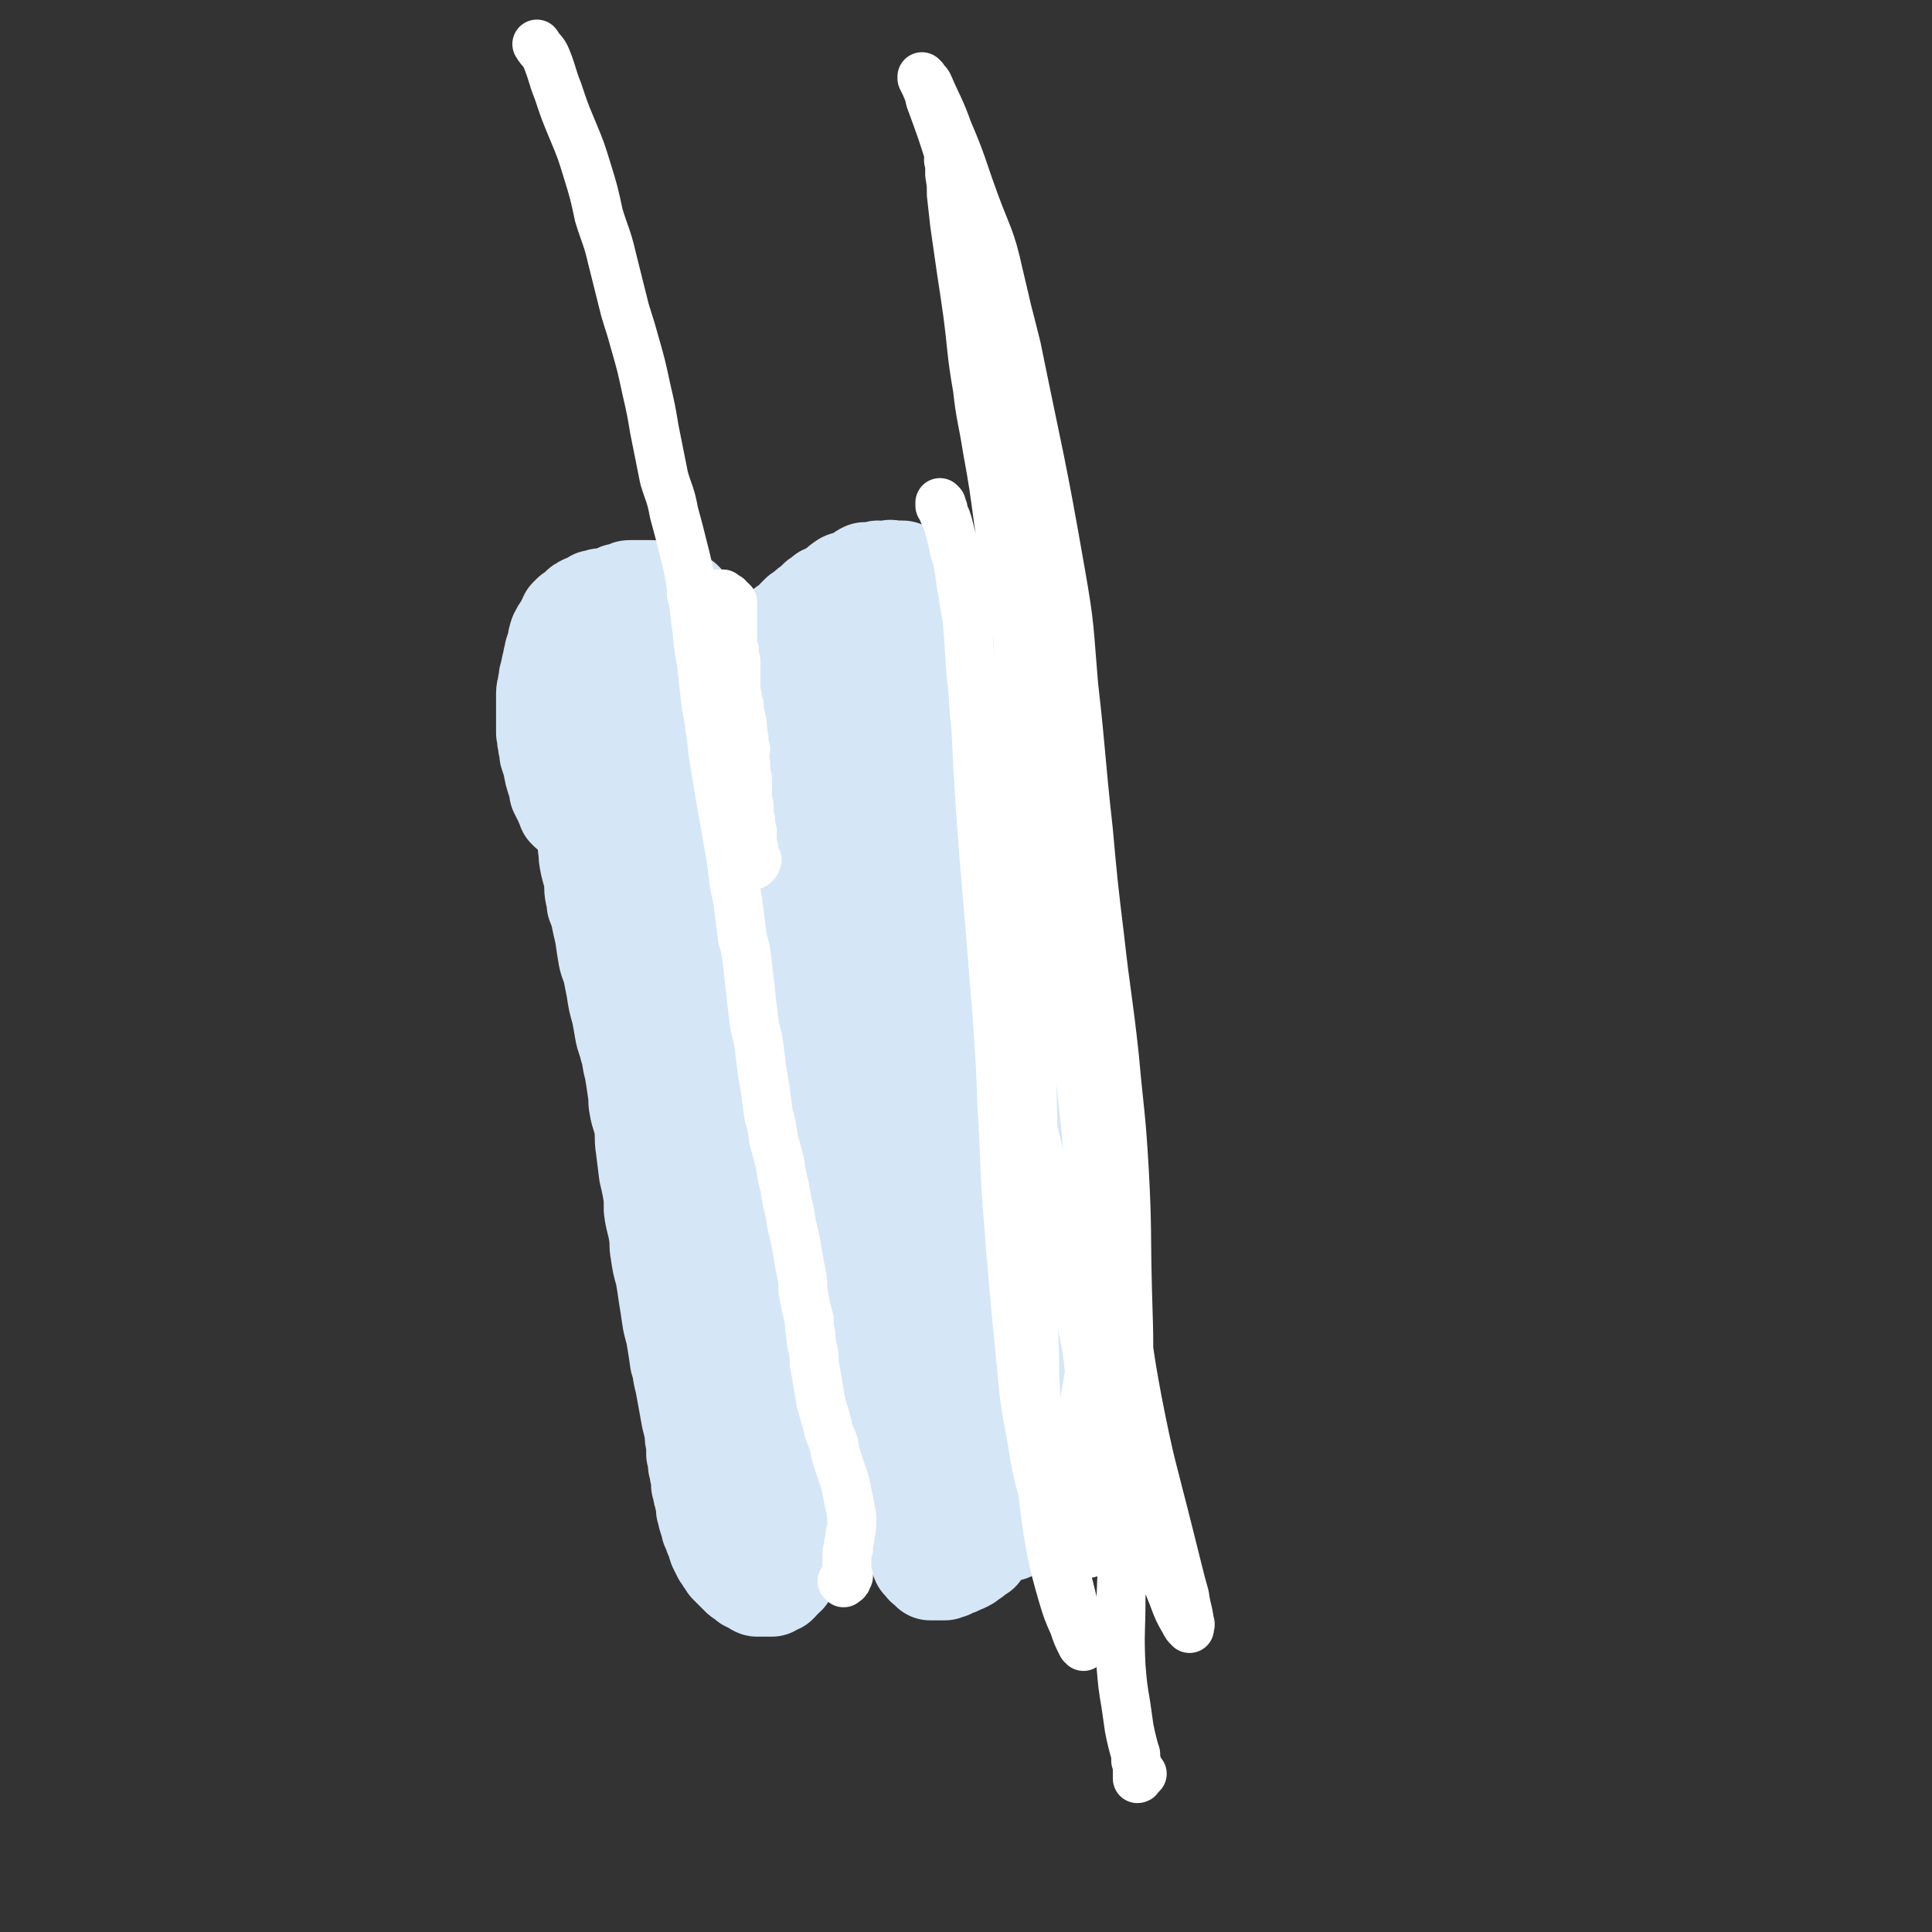
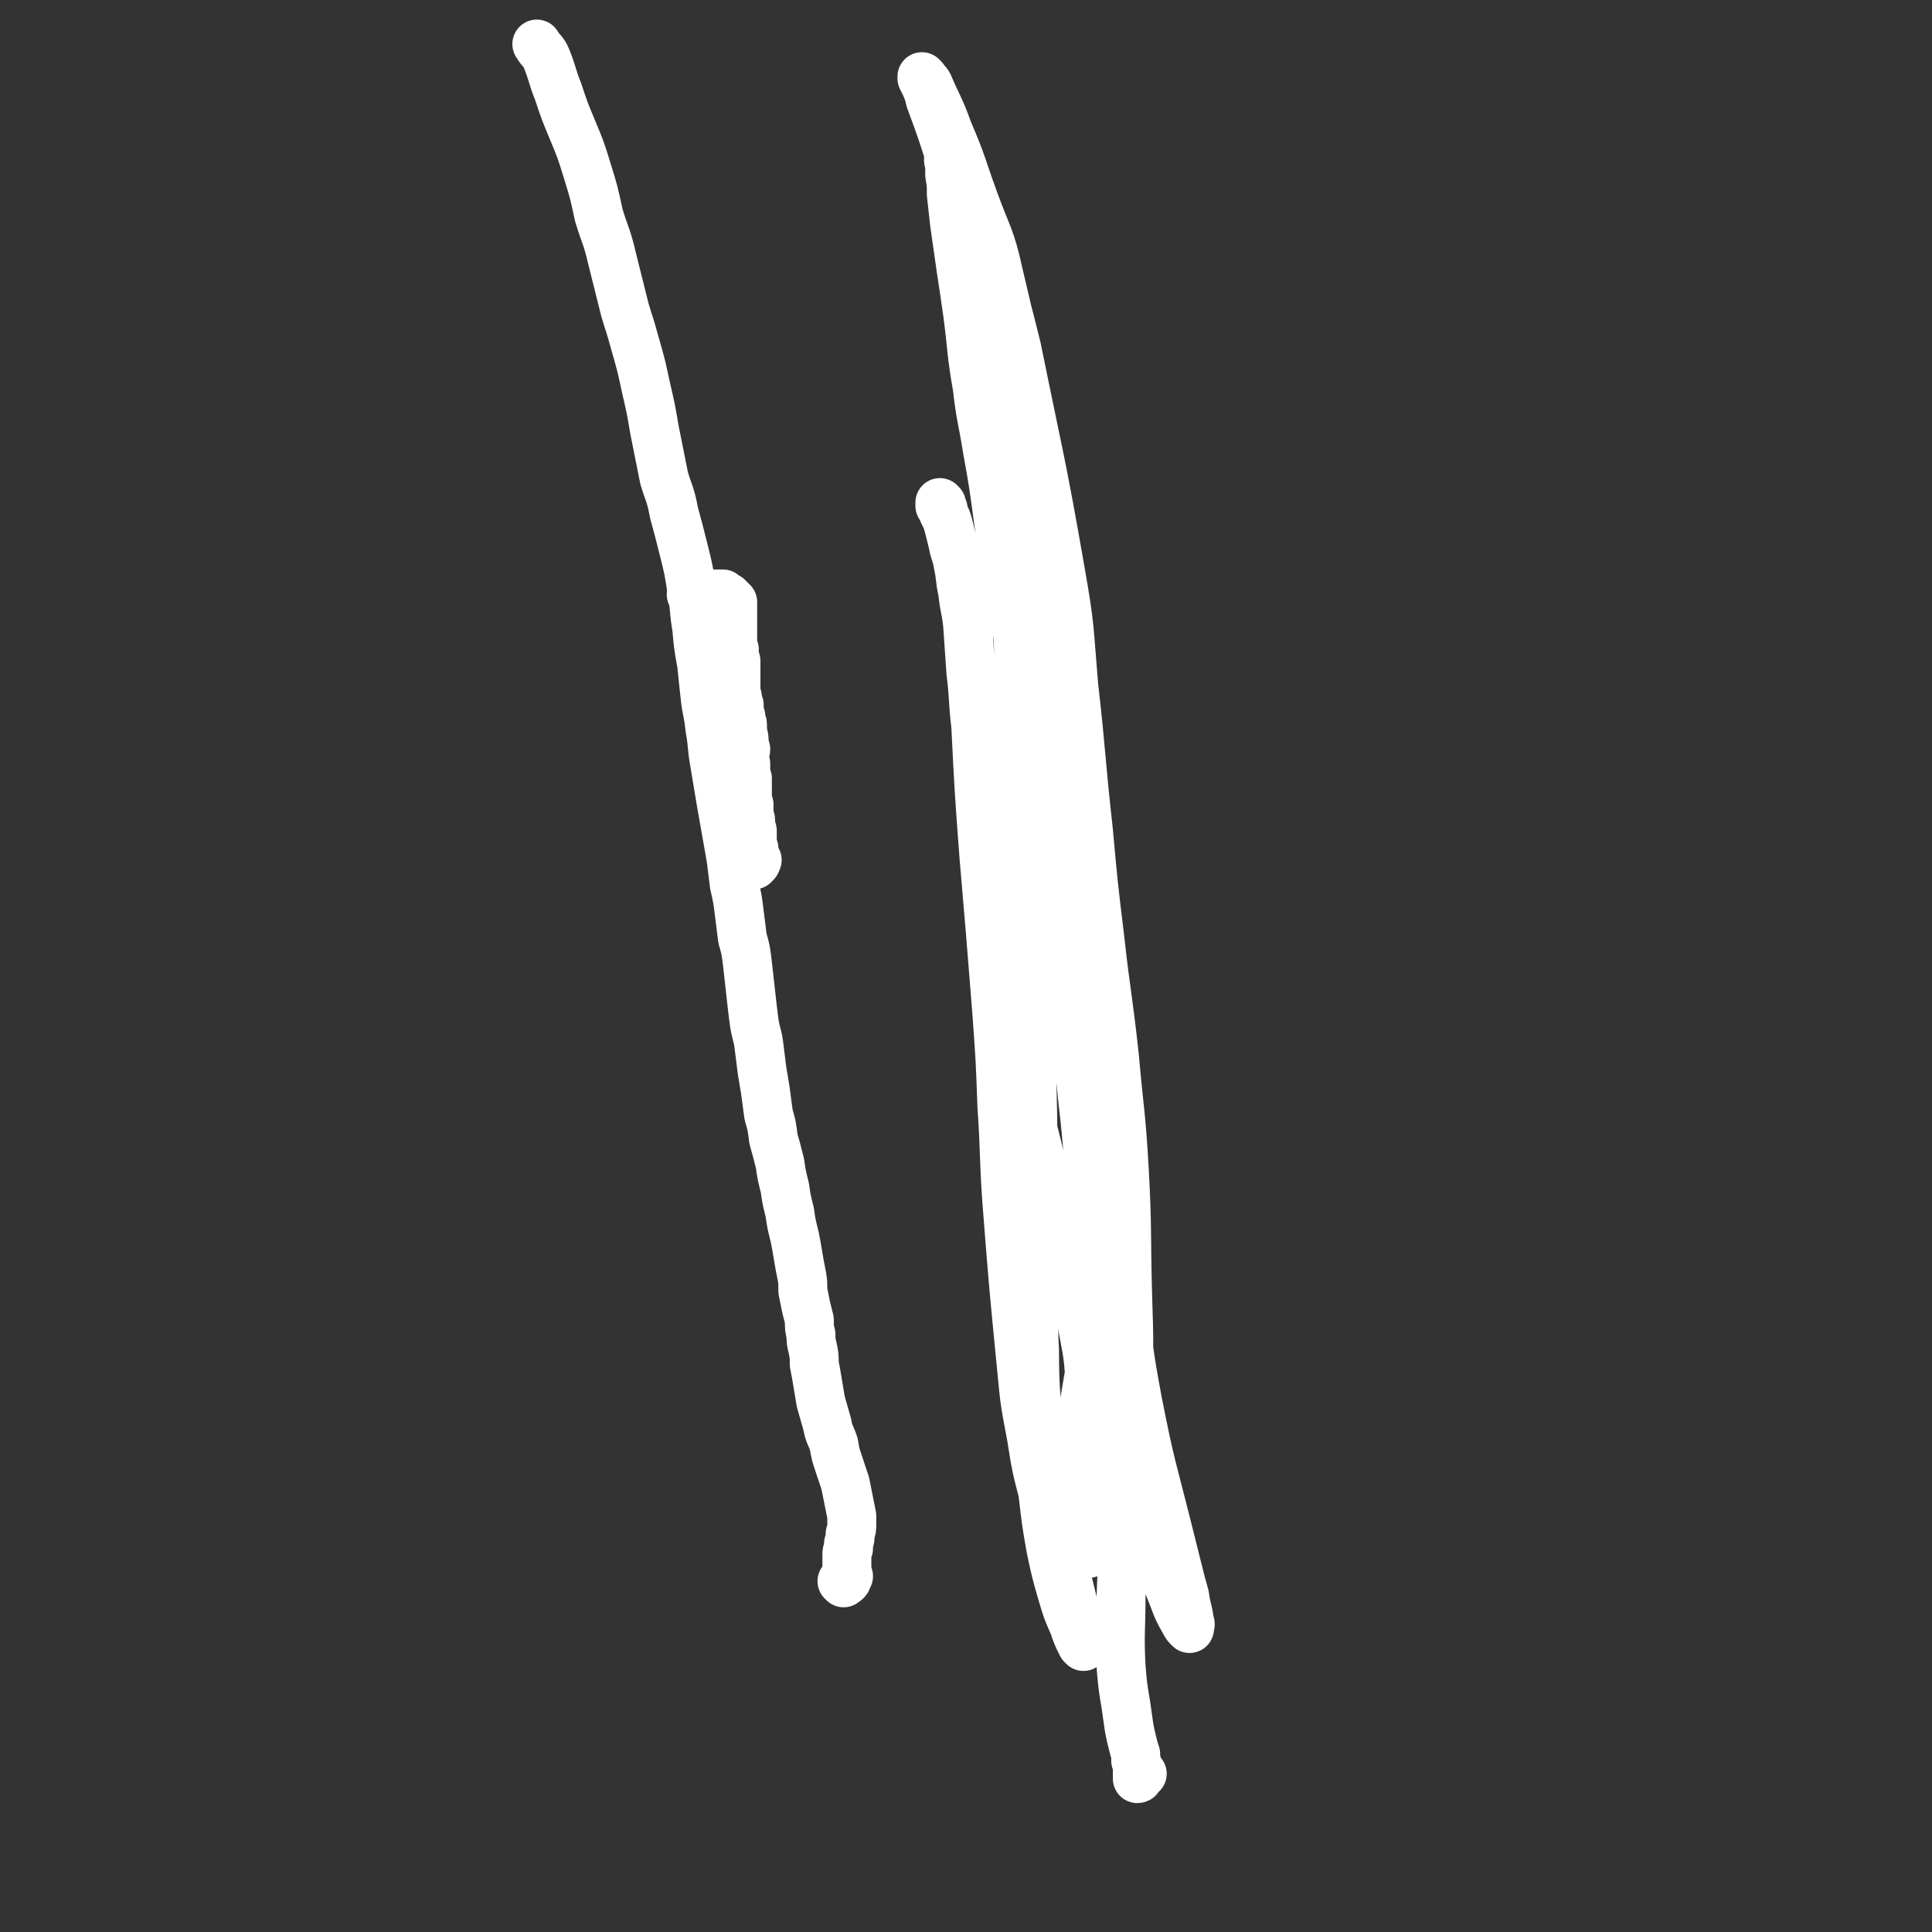
<svg xmlns="http://www.w3.org/2000/svg" viewBox="0 0 1184 1184" version="1.1">
  <rect x="0" y="0" width="1184" height="1184" fill="#333333" stroke="none" />
  <g fill="none" stroke="#D5E6F7" stroke-width="60" stroke-linecap="round" stroke-linejoin="round">
-     <path d="M348,497c0,-1 -1,-1 -1,-1 0,-1 0,0 1,0 0,0 0,0 0,0 0,0 0,0 -1,0 0,-1 0,-1 0,-1 -1,-1 -1,-1 -1,-3 -1,-2 -1,-1 -2,-3 -1,-2 -1,-2 -2,-4 0,-3 0,-3 -1,-5 -2,-6 -2,-6 -3,-12 -1,-3 -1,-3 -2,-6 0,-4 -1,-4 -1,-7 -1,-3 0,-3 -1,-6 0,-4 0,-4 0,-8 0,-4 0,-4 0,-7 0,-4 0,-4 0,-9 0,-3 1,-3 1,-6 1,-3 0,-3 1,-5 1,-5 1,-5 2,-9 0,-2 1,-2 1,-5 1,-3 1,-3 2,-6 0,-2 0,-2 1,-5 1,-2 1,-2 3,-5 1,-1 1,-1 2,-3 0,-1 0,-1 1,-3 1,-1 1,-1 2,-2 2,-1 2,-1 3,-2 1,-1 1,-1 2,-2 1,-1 1,-1 3,-2 1,0 1,0 3,-1 2,-1 2,-1 3,-2 2,0 2,0 4,-1 2,0 2,0 4,0 4,-1 4,-1 7,-3 2,0 2,0 4,-1 1,0 1,-1 3,-1 1,0 1,0 3,0 2,0 2,0 3,0 2,0 2,0 4,0 1,0 1,0 3,0 1,0 1,0 3,1 1,0 1,0 3,0 1,1 1,1 3,1 1,1 1,0 3,1 1,0 1,1 3,1 1,1 1,1 2,2 1,1 1,0 3,1 1,1 1,1 2,3 1,1 1,1 2,2 1,1 1,1 2,2 1,1 1,1 2,2 1,1 1,1 2,2 1,1 1,1 2,2 2,2 2,2 3,3 1,1 0,1 1,2 1,2 1,2 2,3 1,1 1,1 2,2 1,1 1,1 2,2 0,1 0,1 1,3 1,1 1,1 2,2 0,1 0,1 1,1 1,1 1,1 2,2 0,0 0,0 1,1 1,0 0,0 1,0 1,1 1,1 1,1 1,0 1,1 2,1 0,0 0,0 1,0 0,0 0,0 1,0 0,0 0,0 1,0 1,0 1,0 2,0 1,0 1,-1 2,-1 1,-1 1,0 1,-1 2,-1 1,-1 3,-2 1,0 1,0 2,-1 2,-1 2,-1 3,-3 2,-1 2,-1 4,-3 2,-1 2,-1 3,-3 2,-1 2,-1 3,-3 2,-1 1,-1 3,-3 2,-1 2,-1 3,-2 2,-1 2,-2 3,-3 2,-2 2,-2 3,-3 2,-1 2,-1 3,-2 2,-2 2,-2 4,-3 2,-2 2,-2 4,-4 2,-1 2,-1 4,-3 2,-1 2,0 4,-2 2,-1 2,-1 4,-2 1,-1 1,-2 3,-3 2,-2 3,-1 5,-2 2,-1 2,-1 5,-2 2,-2 2,-2 4,-3 2,0 2,0 5,0 1,0 1,0 3,-1 2,0 2,1 4,1 1,0 1,-1 3,-1 1,-1 1,0 3,0 1,0 1,0 3,0 1,0 1,0 2,0 1,0 1,1 2,1 1,1 1,0 2,1 1,0 1,0 2,1 1,0 1,0 3,0 1,1 1,1 2,1 1,0 1,0 2,1 1,0 1,0 2,1 1,0 1,0 3,0 1,1 1,1 2,1 1,1 1,1 2,2 1,1 1,1 2,1 2,2 1,2 3,3 1,1 1,1 2,2 1,2 2,1 3,3 2,1 1,1 3,2 1,2 1,1 2,3 2,1 2,1 3,2 2,1 2,1 3,3 2,1 2,2 3,3 2,2 2,2 3,3 2,2 2,2 4,4 1,2 1,2 3,4 1,2 1,2 2,4 1,3 1,3 2,5 1,2 2,2 3,4 1,2 0,2 1,4 1,2 1,2 2,4 1,3 0,3 1,6 1,3 1,3 2,5 0,3 1,3 1,5 1,2 1,2 2,5 0,2 0,2 1,5 0,2 0,2 0,4 1,3 1,3 1,5 1,3 1,3 1,6 0,2 0,2 1,5 0,3 0,3 0,5 1,3 1,3 1,7 1,2 1,2 1,5 0,3 1,3 1,6 0,3 0,3 0,6 0,3 0,3 0,7 1,3 1,3 1,6 1,5 1,5 1,10 0,3 0,3 1,7 0,5 0,5 1,9 0,4 0,4 0,9 1,5 1,5 1,10 0,6 0,6 0,12 0,5 0,5 0,11 0,6 0,6 0,12 0,6 0,6 0,12 0,6 0,6 0,12 0,6 0,6 1,12 0,6 0,6 1,12 0,7 0,7 0,13 0,6 0,6 0,12 0,5 0,5 0,11 0,5 0,5 0,11 1,5 1,5 1,11 0,4 0,4 0,8 0,3 0,3 0,7 0,3 0,3 0,7 0,4 0,4 0,8 0,4 0,4 0,7 0,4 0,4 0,7 0,3 0,3 0,6 0,3 0,3 0,6 0,4 0,4 0,7 0,4 0,4 0,8 0,3 -1,3 -1,7 0,3 0,3 0,6 0,3 0,3 -1,6 0,3 0,3 0,7 0,3 0,3 0,6 0,3 0,3 -1,6 0,3 0,3 0,5 0,3 0,3 0,6 0,3 -1,3 -1,5 0,3 0,3 0,6 0,3 0,3 0,6 -1,3 0,3 0,6 -1,3 -1,3 -1,6 0,3 0,3 0,5 0,3 0,3 -1,6 0,4 0,3 0,7 -1,2 -1,2 -1,5 -1,3 -1,3 -1,6 0,4 0,4 -1,7 0,4 0,4 -1,7 0,4 0,4 -1,8 -1,4 -1,4 -2,8 -1,4 -1,4 -3,8 -2,7 -2,7 -5,14 -2,4 -2,4 -3,7 -2,3 -2,3 -3,6 -1,3 -1,3 -3,7 -1,2 -1,2 -2,3 -1,2 -1,2 -2,4 -1,1 0,2 -1,3 -1,1 -1,1 -2,2 -1,1 -1,2 -2,3 0,1 -1,0 -2,1 -1,1 -1,1 -2,2 -1,1 -1,1 -2,1 -1,1 -1,1 -2,2 -2,1 -1,1 -3,1 -1,1 -1,1 -2,1 -1,1 -1,1 -2,1 -1,0 -1,0 -3,1 0,0 0,0 -1,1 -1,0 -1,0 -2,0 0,1 -1,0 -1,1 -1,0 -1,0 -2,0 0,0 0,0 -1,0 -1,0 -1,0 -2,0 -1,0 -1,0 -1,0 -1,0 -1,0 -2,0 0,0 0,0 -1,0 0,0 0,0 0,0 -1,-1 -1,-1 -1,-1 -1,-1 -1,-1 -1,-1 0,0 0,0 -1,-1 0,0 -1,0 -1,-1 -1,-1 -1,-1 -2,-2 -1,-2 -1,-2 -1,-3 -1,-2 -1,-2 -2,-4 -1,-2 0,-2 -1,-5 -1,-2 -1,-2 -2,-5 -1,-2 -1,-2 -2,-4 -1,-3 -1,-3 -2,-5 -1,-2 -1,-2 -2,-5 -1,-2 -1,-2 -2,-4 -1,-3 -1,-3 -2,-6 -1,-1 -1,-1 -2,-3 -1,-2 -1,-2 -1,-4 -1,-2 -1,-2 -2,-3 -1,-1 -1,-2 -1,-3 -1,-1 -1,-1 -2,-2 0,-1 0,-1 -1,-2 0,0 0,0 0,-1 -1,-1 -1,-1 -2,-3 0,0 0,0 -1,-1 0,0 0,0 0,-1 -1,0 -1,0 -2,0 -1,-1 -1,-1 -2,-1 0,0 0,0 -1,0 -2,0 -2,0 -3,0 -1,0 -1,0 -2,1 -1,0 -1,0 -2,1 -1,0 -1,0 -1,0 -1,1 -1,1 -1,1 -1,1 -1,1 -2,2 0,1 0,1 0,1 -1,1 0,1 -1,2 -1,1 -1,1 -2,2 0,0 0,0 0,1 -1,1 0,1 -1,3 -1,1 -1,1 -2,2 0,0 0,0 0,1 -1,1 -1,1 -2,3 -1,1 -1,1 -2,2 0,1 0,2 -1,3 -1,2 -1,2 -2,3 0,2 0,2 -1,4 -1,2 -2,2 -3,4 -1,2 -1,3 -2,5 -1,2 -1,2 -1,4 -1,1 -1,1 -2,3 0,2 -1,2 -1,3 -1,1 -1,2 -2,3 -1,2 -1,2 -2,4 -1,1 -1,1 -1,3 -1,1 -1,1 -2,2 -1,1 -1,1 -1,2 -1,1 -1,1 -2,2 -1,1 -1,1 -1,2 -2,2 -2,1 -3,3 -1,1 0,1 -1,2 -1,1 -2,1 -3,2 -1,1 0,1 -1,2 -1,1 -1,1 -1,1 -2,1 -2,0 -3,1 -1,0 -1,0 -1,1 -1,0 -1,0 -2,0 -1,0 -1,0 -3,0 -1,0 -1,0 -2,0 -1,0 -1,0 -2,0 0,0 -1,0 -1,-1 -1,0 -1,0 -2,-1 -1,0 -1,0 -2,-1 -1,0 -1,0 -2,-1 -1,-1 -1,-1 -2,-2 -1,0 -1,0 -2,-1 -1,-1 -1,-1 -2,-2 0,0 0,0 -1,-1 -1,-1 -1,-1 -2,-2 -1,-1 -1,-1 -2,-2 -1,-2 -1,-2 -2,-3 -1,-2 -1,-2 -2,-3 -1,-2 -1,-2 -2,-4 -1,-2 -1,-2 -1,-4 -1,-2 -1,-2 -2,-4 -1,-3 -1,-3 -2,-5 0,-2 0,-2 -1,-4 -1,-2 0,-2 -1,-3 0,-2 0,-2 -1,-4 0,-3 0,-3 0,-5 -1,-1 -1,-1 -1,-3 -1,-2 -1,-2 -1,-4 0,-2 0,-2 -1,-3 0,-3 0,-3 0,-5 -1,-2 -1,-2 -1,-4 -1,-3 -1,-3 -1,-5 0,-3 0,-3 -1,-5 0,-3 0,-3 0,-6 -1,-4 -1,-4 -1,-8 -1,-4 -1,-4 -2,-8 -2,-11 -2,-11 -4,-22 -2,-7 -1,-7 -3,-13 -1,-7 -1,-7 -2,-13 -1,-7 -2,-7 -3,-14 -1,-7 -1,-7 -2,-13 -1,-7 -1,-7 -2,-13 -2,-7 -2,-7 -3,-14 -1,-5 0,-5 -1,-11 -1,-7 -2,-7 -3,-15 0,-7 0,-7 -1,-13 -1,-5 -1,-5 -2,-9 -1,-8 -1,-8 -2,-16 -1,-6 0,-7 -1,-13 -1,-6 -2,-6 -3,-12 -1,-5 0,-5 -1,-10 -1,-7 -1,-7 -2,-13 -2,-7 -1,-7 -3,-13 -1,-5 -2,-5 -3,-11 -1,-6 -1,-6 -2,-11 -2,-7 -2,-7 -3,-14 -1,-5 -1,-5 -2,-10 -1,-5 -2,-5 -3,-10 -1,-6 -1,-6 -2,-13 -1,-5 -1,-4 -2,-9 -1,-5 -1,-5 -3,-10 0,-3 0,-3 -1,-6 -1,-5 0,-5 -1,-11 -1,-3 -1,-3 -2,-7 -1,-5 -1,-5 -1,-9 -1,-3 0,-3 -1,-6 0,-4 -1,-4 -2,-9 0,-4 0,-4 0,-7 0,-3 0,-3 -1,-6 0,-3 0,-3 -1,-6 0,-2 0,-2 0,-5 -1,-1 -1,-1 -1,-3 -1,-2 0,-2 -1,-5 0,-2 0,-2 -1,-4 0,-1 1,-1 1,-2 0,-3 0,-3 0,-5 0,-1 0,-1 0,-3 0,-2 0,-2 0,-3 0,-2 0,-2 0,-4 0,-2 0,-2 0,-4 0,-2 0,-2 0,-4 0,-1 0,-1 0,-2 0,-1 0,-1 0,-2 0,-2 0,-2 1,-5 0,-1 0,-1 1,-2 0,-2 0,-2 0,-3 1,-2 1,-2 1,-3 1,-2 1,-2 2,-4 1,-2 2,-2 3,-4 1,-2 1,-2 2,-4 1,-1 1,-2 3,-3 1,-1 1,-1 2,-3 1,-1 1,-1 2,-2 1,-1 1,-1 2,-2 2,-1 2,-1 3,-2 2,-1 2,-1 3,-1 2,-1 2,-1 3,-1 2,-1 2,-1 4,-1 2,0 2,0 4,0 1,0 1,0 3,0 1,0 1,0 3,0 1,1 1,1 2,1 1,0 1,0 3,1 0,0 0,0 1,1 1,0 1,0 2,0 1,1 1,1 1,2 1,1 1,1 2,1 1,1 1,1 2,1 1,1 1,0 2,1 1,0 1,1 3,1 1,1 1,1 2,2 1,1 1,1 2,1 1,1 1,1 2,2 2,1 2,1 3,1 2,1 1,1 3,2 1,1 1,1 3,1 1,1 1,1 3,1 1,1 1,1 3,2 3,1 3,2 6,3 1,0 1,0 3,1 1,0 1,0 3,0 2,1 2,1 4,2 1,0 2,0 3,0 2,0 2,0 3,1 2,0 2,0 4,0 2,0 2,0 4,0 2,0 2,0 3,0 1,0 1,0 3,0 1,0 1,0 3,-1 3,0 4,0 7,-1 3,-2 3,-2 7,-4 2,-2 2,-2 5,-3 2,-2 2,-2 5,-4 3,-2 3,-2 6,-4 3,-2 3,-2 5,-4 3,-2 3,-2 6,-4 2,-1 2,-2 5,-3 2,-2 3,-2 5,-3 3,-2 2,-2 5,-3 2,-2 2,-2 4,-2 3,-2 3,-1 7,-2 3,-1 3,-1 6,-2 1,0 1,0 2,1 1,0 1,0 2,1 1,0 1,0 2,0 1,0 1,0 2,0 1,0 1,0 2,1 1,0 1,1 1,1 1,1 1,1 2,2 1,1 1,1 1,2 1,1 1,1 2,3 1,1 1,1 1,3 1,2 1,1 2,3 1,2 1,2 1,4 1,3 1,3 2,5 1,3 1,3 2,6 0,2 0,2 1,5 1,3 1,3 2,5 0,3 0,3 1,6 0,3 0,3 0,6 1,3 1,3 1,6 1,3 0,3 1,6 0,3 0,3 1,6 1,2 1,2 2,5 0,3 0,3 1,6 1,4 1,4 2,7 1,4 1,4 2,7 1,4 1,4 2,8 1,4 1,4 2,8 1,4 1,4 2,9 1,4 1,4 2,8 1,5 1,5 2,9 1,4 2,4 3,8 1,4 1,4 2,9 1,5 1,5 2,10 1,4 1,4 2,9 3,11 3,11 5,22 1,6 1,6 2,12 1,6 1,6 2,12 1,6 1,6 1,12 1,7 1,7 1,13 1,7 1,7 1,13 0,7 0,7 0,13 0,6 0,6 0,12 0,5 0,5 0,10 0,6 0,6 0,11 0,4 0,4 0,8 0,3 0,3 0,7 0,3 0,3 0,7 0,3 0,3 0,7 0,3 0,3 0,6 -1,2 -1,2 -1,5 -1,3 -1,3 -1,5 0,3 0,3 0,6 0,3 0,3 -1,7 0,4 0,4 0,7 -1,3 -1,3 -1,6 -1,5 -1,5 -2,10 0,3 0,3 -1,5 -1,3 -1,3 -2,5 -1,2 0,2 -1,4 -1,2 -1,2 -2,4 -1,3 -1,3 -1,6 -1,3 -1,3 -2,6 -1,2 -1,2 -1,5 -1,3 -1,3 -2,7 -1,3 -1,3 -1,6 -1,3 -1,3 -2,6 -1,3 -1,3 -2,6 -1,3 -1,3 -3,5 -1,3 -1,3 -2,6 -1,2 -1,2 -2,5 -2,5 -2,5 -5,9 -1,3 -1,3 -2,5 -1,2 -1,2 -2,5 -1,1 -1,2 -2,3 0,2 0,2 -1,4 -1,2 -1,2 -2,4 0,1 0,1 0,2 -1,1 -1,1 -2,2 0,1 -1,0 -1,0 -2,1 -2,1 -4,0 -2,-1 -2,-1 -4,-3 -2,-2 -2,-2 -5,-4 -3,-3 -3,-4 -6,-7 -5,-4 -5,-4 -9,-8 -5,-4 -4,-4 -9,-8 -3,-2 -3,-2 -7,-5 -3,-2 -3,-2 -6,-4 -3,-1 -3,-1 -6,-2 -2,-1 -2,-2 -4,-2 -2,-1 -2,-1 -4,-2 -1,0 -1,0 -3,0 -1,0 -1,0 -2,0 0,0 0,0 -1,0 0,1 -1,1 -1,1 0,1 0,1 -1,1 0,1 0,0 0,1 -1,1 -1,1 -1,2 0,0 0,1 -1,1 -1,1 -1,1 -2,2 -1,1 0,1 -1,2 -1,1 -1,1 -2,1 -1,2 0,2 -1,3 -1,1 -1,1 -2,2 -1,2 0,3 -1,5 -1,2 -1,2 -2,5 -1,2 0,3 -1,5 -1,3 -1,3 -2,6 0,2 -1,2 -1,5 -1,2 0,2 -1,4 0,2 0,2 0,4 -1,2 -1,2 -1,3 0,1 0,1 0,2 0,1 0,1 0,2 0,0 0,0 0,1 0,0 0,0 0,1 0,0 0,0 0,0 0,0 0,0 0,-1 -1,0 -1,0 -1,-1 -1,-1 0,-1 -1,-2 -1,-2 -1,-2 -1,-4 -1,-3 -1,-3 -2,-6 -1,-7 -1,-7 -2,-14 -1,-4 -1,-4 -1,-8 0,-4 0,-4 -1,-8 0,-4 0,-4 0,-9 -1,-4 -1,-4 -1,-9 0,-5 0,-5 0,-10 0,-4 0,-4 0,-7 0,-5 -1,-5 -1,-10 0,-4 0,-4 0,-8 0,-4 0,-4 0,-8 0,-3 0,-3 0,-7 0,-2 0,-2 0,-4 0,-2 0,-2 1,-3 0,-2 0,-2 0,-3 1,-1 1,-1 1,-2 1,-1 1,-1 1,-1 0,-1 1,-1 1,-2 0,-1 0,-1 0,-3 0,-3 0,-3 0,-7 0,-2 -1,-2 -1,-5 -1,-2 -1,-2 -2,-5 -1,-5 -1,-5 -2,-9 -1,-4 -1,-4 -2,-8 -2,-5 -2,-5 -3,-9 -1,-4 -1,-4 -2,-8 -2,-5 -2,-5 -4,-10 -1,-5 -1,-5 -3,-10 -1,-5 -1,-5 -2,-10 -1,-5 -1,-5 -1,-10 -1,-5 0,-5 -1,-10 0,-5 0,-5 -1,-10 0,-4 1,-4 1,-7 -1,-4 -1,-4 -1,-9 -1,-4 -1,-4 -1,-8 -1,-4 -1,-4 -2,-7 -1,-5 -1,-5 -1,-9 -1,-5 -1,-5 -2,-10 -1,-5 -1,-5 -1,-9 -1,-6 -1,-6 -2,-12 0,-6 0,-6 0,-12 -1,-5 -1,-5 -1,-11 -1,-5 0,-5 -1,-10 -1,-7 -1,-7 -2,-13 0,-3 -1,-3 -1,-6 -1,-4 -1,-4 -2,-8 0,-3 0,-3 -1,-7 -1,-3 -1,-3 -2,-6 -1,-3 0,-3 -1,-7 -1,-2 -1,-2 -2,-4 -1,-2 0,-2 -1,-5 -1,-2 -1,-2 -2,-3 -1,-4 -2,-4 -3,-8 0,-1 0,-1 0,-3 -1,-1 -1,-1 -1,-3 0,-1 0,-1 -1,-2 0,-1 0,-1 -1,-2 0,-1 0,-1 0,-1 -1,-1 -1,-1 -1,-2 0,0 0,0 -1,-1 0,-1 0,-1 -1,-2 0,0 0,0 0,0 -1,-1 -1,-1 -1,-2 0,-1 -1,-1 -1,-1 0,-2 0,-2 -1,-3 0,-1 0,-1 0,-2 -1,-2 -1,-2 -2,-4 -1,-1 0,-1 -1,-2 0,-1 0,-1 0,-3 -1,-2 -1,-2 -1,-4 0,-1 -1,-1 -1,-3 0,-1 0,-1 -1,-3 0,-1 0,-1 0,-2 -1,-1 -1,-1 -1,-2 -1,-1 -1,-1 -1,-3 0,0 0,0 -1,-1 0,-1 0,-1 0,-2 0,0 0,0 0,0 0,0 0,0 0,0 0,0 0,0 1,1 1,4 1,4 3,8 4,12 4,12 8,25 6,18 5,19 12,37 6,18 7,18 13,36 8,21 8,21 15,42 6,18 7,18 11,36 7,30 7,30 12,61 1,13 0,13 1,25 0,8 0,8 0,15 0,5 0,5 -1,10 0,2 0,2 -1,4 0,1 0,1 0,2 -1,0 -1,0 -1,1 -1,0 -1,0 -2,0 -1,-1 -1,-1 -2,-2 -3,-1 -3,-1 -6,-3 -4,-3 -4,-3 -7,-5 -4,-4 -4,-4 -7,-7 -3,-4 -3,-4 -6,-8 -4,-4 -4,-4 -7,-9 -3,-6 -4,-6 -6,-13 -4,-10 -4,-10 -7,-21 -3,-12 -3,-12 -5,-25 -3,-15 -2,-15 -5,-31 -2,-17 -2,-17 -4,-35 -3,-18 -3,-18 -5,-36 -3,-17 -3,-17 -6,-34 -4,-17 -4,-17 -8,-34 -4,-15 -4,-15 -8,-30 -3,-10 -4,-10 -7,-21 -3,-10 -2,-10 -5,-21 -1,-7 -1,-7 -2,-13 -2,-6 -2,-6 -3,-11 0,-1 0,-1 1,-2 0,0 -1,0 0,0 0,0 0,0 0,1 1,1 1,1 2,2 3,8 4,8 6,15 4,14 5,14 7,27 5,23 5,23 7,46 3,19 2,19 4,38 1,17 2,17 3,33 1,20 1,20 2,40 1,19 0,19 1,38 1,14 1,14 2,29 0,12 0,12 1,24 1,11 1,11 3,22 0,5 1,5 2,10 1,6 2,6 3,11 1,4 1,4 2,8 1,2 2,2 3,4 0,2 0,2 1,4 0,2 0,2 1,4 1,1 1,1 2,3 0,1 0,1 0,2 1,1 1,1 1,2 0,1 0,1 1,2 0,2 1,1 2,3 1,2 0,2 1,4 1,3 2,2 3,5 1,3 1,3 2,6 1,2 2,2 3,5 2,3 2,4 3,7 2,5 3,5 4,10 2,5 2,5 4,10 2,5 2,5 3,9 1,5 1,5 3,10 1,4 1,4 2,7 1,3 0,3 1,5 1,2 1,2 1,4 1,4 1,4 2,8 0,2 1,1 1,3 1,2 0,2 1,4 0,0 0,0 1,0 0,1 0,1 0,1 1,1 1,1 1,1 1,0 1,-1 1,-1 0,0 1,0 1,-1 0,-1 -1,-1 -1,-3 0,-1 0,-1 0,-2 0,-2 0,-2 0,-3 0,-3 0,-3 0,-5 0,-5 0,-5 0,-9 0,-4 0,-4 1,-8 0,-4 0,-4 1,-8 1,-3 1,-3 2,-7 1,-3 1,-3 3,-7 1,-3 2,-3 4,-6 2,-3 2,-3 4,-7 2,-4 2,-4 5,-8 1,-3 2,-2 3,-5 2,-3 2,-3 4,-6 2,-3 2,-3 3,-6 2,-2 2,-2 3,-4 1,-2 1,-2 2,-4 1,-2 1,-2 2,-4 0,-1 0,-1 1,-2 1,-1 1,-1 2,-2 1,0 1,0 2,0 1,-1 1,-1 3,-1 2,0 2,0 4,0 4,0 4,0 7,1 4,1 4,2 7,4 4,2 4,2 7,4 4,4 4,4 7,7 3,5 3,5 6,9 3,6 3,6 5,11 3,6 3,6 5,12 2,5 1,5 2,9 1,4 1,4 2,7 1,5 1,5 1,10 1,2 0,2 1,4 0,2 0,2 0,4 0,2 -1,2 0,3 0,2 0,2 0,3 1,2 1,2 1,3 0,2 0,2 1,4 0,3 0,3 1,5 1,2 2,2 3,4 1,3 1,3 3,6 2,4 2,4 4,8 3,6 4,5 7,11 4,7 3,8 7,15 4,7 5,7 9,14 4,5 4,5 8,9 3,5 3,5 7,10 2,4 2,4 5,8 2,4 2,4 3,7 2,3 2,3 2,6 1,2 1,2 1,3 0,1 0,1 0,2 0,1 -1,1 -1,2 -1,0 -1,0 -2,0 -1,1 -1,1 -2,0 -1,0 -1,0 -3,-1 -1,0 -1,0 -3,0 -2,-1 -2,-1 -4,-3 -3,-1 -3,-1 -6,-3 -4,-2 -4,-2 -8,-4 -3,-2 -3,-2 -7,-4 -8,-5 -8,-5 -15,-11 -3,-2 -3,-2 -5,-4 -3,-2 -4,-2 -7,-5 -2,-2 -2,-2 -4,-4 -2,-3 -2,-3 -4,-6 -2,-2 -2,-2 -4,-5 -1,-3 -2,-2 -3,-5 -3,-4 -3,-4 -4,-9 -2,-7 -2,-7 -3,-14 -1,-9 -1,-9 -2,-19 -1,-10 -1,-10 -2,-20 -1,-8 0,-8 0,-15 0,-10 0,-10 0,-20 0,-7 1,-7 1,-14 0,-6 0,-6 0,-11 0,-4 0,-4 0,-8 0,-2 0,-2 0,-4 -1,-1 -1,-1 -1,-2 0,0 0,-1 0,-1 -1,0 -1,0 -2,0 0,1 0,1 0,1 -1,1 -1,1 -1,1 0,0 -1,0 -1,1 0,1 0,1 -1,2 0,1 0,1 0,2 -2,4 -2,3 -3,7 -1,2 -1,2 -2,4 -2,5 -1,5 -3,10 -2,4 -2,4 -4,9 -2,5 -1,5 -3,10 -2,6 -3,5 -5,11 -2,5 -2,5 -4,11 -3,6 -3,6 -5,11 -2,5 -2,6 -4,11 -3,4 -3,4 -5,9 -2,4 -2,4 -5,8 -2,4 -1,4 -3,8 -2,3 -2,3 -4,7 -2,3 -2,3 -3,7 -2,3 -2,3 -3,6 -1,3 -1,3 -2,6 -1,3 -1,3 -2,5 -1,2 -1,2 -2,4 -1,2 -1,2 -2,5 -1,1 -1,1 -2,3 0,1 -1,1 -1,2 -1,1 -1,1 -2,3 -1,1 -1,1 -1,2 -1,1 -1,1 -1,2 -1,1 -1,1 -1,2 0,1 0,1 -1,2 0,1 0,1 0,1 -1,1 -1,1 -1,1 0,1 0,1 0,1 0,0 0,0 0,1 0,0 0,0 0,0 -1,-1 -1,-1 -1,-2 -1,-1 0,-1 -1,-3 0,-2 0,-2 -1,-4 0,-5 0,-5 1,-10 0,-7 0,-7 1,-14 2,-11 1,-12 4,-23 7,-28 7,-28 15,-55 3,-11 4,-10 8,-21 11,-29 10,-29 21,-58 6,-16 7,-15 12,-31 6,-15 6,-15 11,-30 4,-14 4,-14 8,-27 4,-10 4,-10 7,-21 4,-14 3,-14 6,-28 2,-11 2,-11 3,-21 1,-9 2,-9 2,-17 1,-10 0,-10 0,-19 -1,-7 0,-7 -1,-15 -1,-7 -1,-7 -3,-14 -1,-5 -1,-4 -3,-9 -2,-4 -1,-4 -3,-9 -1,-2 -1,-2 -2,-4 -1,-2 -1,-2 -1,-4 -1,0 -1,-1 -1,-1 0,-1 0,0 0,0 0,1 0,1 0,1 0,1 0,1 0,1 0,2 0,2 0,4 0,12 0,12 -1,24 0,19 0,19 -1,39 0,23 0,23 0,46 0,17 0,16 1,33 1,17 1,17 2,34 0,6 1,6 2,12 1,7 1,7 2,13 1,5 1,5 2,9 1,5 1,5 3,9 1,5 1,5 2,10 1,5 1,5 2,10 2,13 1,13 2,26 1,10 1,10 3,20 0,4 0,4 1,7 0,2 0,2 1,4 0,0 1,0 1,0 0,0 -1,0 -1,0 0,-1 0,-1 -1,-2 -4,-13 -4,-13 -7,-27 -6,-20 -6,-20 -10,-41 -5,-26 -3,-26 -8,-51 -3,-18 -3,-18 -7,-36 -3,-17 -3,-17 -7,-33 -4,-16 -4,-16 -7,-31 -3,-13 -3,-13 -6,-25 -2,-10 -2,-10 -4,-20 -2,-8 -2,-8 -4,-15 -2,-6 -2,-6 -4,-12 0,-2 0,-2 -1,-5 0,-1 0,-1 0,-2 0,0 0,0 0,0 0,0 1,0 1,0 0,1 0,1 1,2 1,2 1,2 3,5 5,7 5,7 10,14 7,12 8,12 15,24 8,16 9,16 16,32 9,19 10,19 16,38 12,40 11,40 21,81 5,19 4,19 8,38 3,15 3,15 6,30 3,12 3,12 6,23 2,7 2,7 4,15 1,4 1,4 2,8 1,2 1,3 2,5 1,2 1,2 2,3 0,1 0,1 0,1 0,0 0,0 0,0 -1,-4 -1,-4 -2,-8 -3,-10 -3,-10 -5,-19 -4,-13 -5,-13 -9,-26 -4,-14 -4,-14 -7,-27 -3,-13 -3,-13 -6,-25 -3,-13 -3,-13 -6,-27 -2,-12 -2,-12 -4,-25 -2,-13 -2,-13 -3,-27 -1,-11 -2,-11 -3,-23 0,-12 0,-12 -1,-24 0,-8 0,-8 -1,-16 0,-8 -1,-8 -1,-17 -1,-7 -1,-7 -1,-14 -1,-11 -1,-11 -2,-21 0,-3 0,-3 0,-7 -1,-2 -1,-2 -1,-5 0,-3 0,-3 -1,-5 0,-2 0,-2 -1,-5 0,-1 0,-1 0,-2 -1,-2 -1,-2 -1,-3 -1,-3 0,-3 -1,-5 0,-2 0,-2 -1,-3 0,-2 0,-2 0,-4 -1,-2 -1,-2 -2,-4 -1,-1 0,-1 -1,-3 0,-1 0,-1 0,-3 -1,-1 -1,-1 -1,-3 -1,-1 0,-1 -1,-3 0,0 0,0 -1,-1 0,-1 0,-1 0,-1 -1,-1 -1,-1 -1,-2 -1,-1 0,-1 -1,-1 0,-1 0,-1 -1,-1 0,0 0,0 0,-1 -1,0 -1,0 -2,-1 -1,0 -1,0 -2,0 -2,0 -2,0 -3,0 -2,0 -2,0 -4,1 -2,1 -2,1 -4,2 -2,1 -2,1 -3,1 -1,1 -1,1 -3,2 -1,1 -1,1 -3,1 -2,1 -2,1 -3,2 -2,1 -2,0 -3,1 -2,2 -1,2 -3,3 -2,1 -2,1 -4,2 -3,2 -3,2 -5,4 -3,2 -2,2 -5,4 -2,2 -2,2 -4,4 -4,4 -4,4 -8,8 -1,1 -1,1 -1,2 0,1 0,1 -1,1 0,1 0,1 0,2 -1,1 -1,1 -1,2 0,1 -1,1 -1,1 0,1 0,1 -1,2 0,0 1,0 1,0 0,1 0,1 0,1 0,0 0,1 0,1 -1,0 -1,0 -1,1 -1,0 -1,0 -1,0 0,1 0,1 -1,1 0,0 0,1 -1,1 0,-1 0,-1 -1,-1 -1,0 -1,0 -1,-1 -9,-12 -9,-13 -18,-26 -3,-4 -3,-4 -5,-8 -2,-4 -2,-4 -4,-7 -2,-3 -2,-3 -3,-6 -1,-3 -1,-3 -2,-5 -1,-2 -1,-2 -1,-4 0,-1 -1,-1 -1,-1 0,-1 0,-1 0,-1 0,-1 0,-1 0,-1 0,0 0,1 1,1 0,1 0,1 0,2 1,1 1,1 2,2 1,2 1,2 2,4 2,4 2,4 4,8 2,5 2,5 3,10 2,6 2,6 4,12 2,5 2,5 3,10 1,4 1,4 3,9 1,4 1,4 2,8 1,4 1,4 2,8 1,4 2,4 2,7 1,4 1,4 2,8 2,7 2,7 5,14 0,2 0,2 1,5 1,3 1,3 2,6 1,2 1,2 2,4 1,3 1,3 1,5 1,1 1,1 1,2 0,1 0,1 1,2 0,1 0,1 1,2 0,0 0,0 0,1 -1,0 0,0 0,0 0,0 -1,0 0,0 0,1 0,1 0,1 " />
-   </g>
+     </g>
  <g fill="none" stroke="#FFFFFF" stroke-width="30" stroke-linecap="round" stroke-linejoin="round">
    <path d="M425,365c-1,0 -2,-1 -1,-1 0,0 0,1 1,1 1,0 1,0 1,0 1,0 1,0 1,0 0,0 0,0 1,0 0,0 0,0 1,0 0,0 0,0 0,0 1,0 1,0 1,0 0,0 0,0 1,0 0,0 0,0 1,0 0,0 0,0 0,0 1,0 1,0 1,0 0,0 1,0 1,0 0,0 0,-1 1,-1 0,0 0,0 0,0 1,0 1,0 1,0 0,0 0,0 1,0 0,0 0,0 1,0 0,0 0,0 0,0 1,0 1,0 1,0 1,0 1,0 1,0 0,0 0,0 1,0 0,0 0,0 0,0 1,0 1,0 1,0 1,0 1,0 1,0 0,0 0,0 1,1 0,0 0,1 0,1 1,0 1,-1 1,0 1,0 1,0 1,0 0,1 0,1 1,1 0,1 0,1 0,1 1,0 1,0 1,1 1,0 1,0 1,0 0,1 0,1 0,1 0,1 0,1 0,2 0,1 0,1 0,3 0,0 0,0 0,1 0,1 0,1 0,2 0,1 0,1 0,2 0,1 0,1 0,2 0,2 0,2 0,3 0,1 0,1 0,3 0,3 0,3 0,7 0,2 0,2 1,3 0,2 0,2 0,3 0,2 0,2 1,4 0,3 0,3 0,6 0,2 0,2 0,3 0,2 0,2 0,4 0,2 0,2 0,4 0,1 0,1 0,3 1,2 1,2 1,4 0,2 0,2 1,3 0,2 0,2 0,3 0,2 0,2 1,4 0,1 0,1 0,3 1,1 1,1 1,3 0,1 0,1 0,2 0,3 1,3 1,7 0,1 -1,1 0,2 0,2 0,2 1,3 0,2 -1,2 -1,3 0,2 0,2 0,3 0,2 1,2 1,3 0,1 0,1 0,3 0,1 0,1 0,2 0,1 0,1 0,2 0,1 0,1 1,2 0,1 0,1 0,2 0,1 0,1 0,2 0,1 0,1 0,2 0,1 0,1 0,2 0,1 0,1 0,2 0,1 0,1 0,2 0,1 0,1 0,2 1,1 0,1 1,2 0,2 0,2 0,3 0,1 0,1 0,2 0,1 0,1 0,2 0,1 1,1 1,3 0,1 0,1 0,2 0,2 0,2 1,4 0,1 0,1 0,2 0,1 0,1 0,3 0,1 0,1 0,1 0,1 0,1 0,2 0,1 0,1 0,1 1,1 0,1 1,2 0,0 -1,0 0,1 0,1 0,0 0,1 0,1 0,1 0,2 0,1 0,1 0,1 0,1 0,1 0,2 0,0 0,0 0,1 0,0 0,0 0,0 0,1 0,1 0,1 0,0 0,1 0,1 0,0 0,0 0,0 0,0 0,0 0,0 1,-1 1,-1 1,-1 1,-1 0,-1 1,-2 " />
    <path d="M577,309c0,0 -1,-1 -1,-1 0,0 0,0 0,1 0,0 0,0 0,0 1,0 0,-1 0,-1 0,0 0,0 0,1 0,0 0,0 0,0 1,0 0,-1 0,-1 0,0 0,1 0,2 0,0 1,0 1,1 0,0 0,0 1,1 0,1 0,1 0,2 1,2 1,2 2,4 1,3 1,3 2,7 1,4 1,4 2,8 1,6 2,6 3,12 2,9 1,9 3,18 1,10 2,10 3,20 1,14 1,14 2,29 2,16 1,16 3,33 2,40 2,40 5,80 2,24 2,24 4,47 2,25 2,25 4,50 2,28 2,28 3,56 2,29 1,29 3,58 4,51 4,51 9,102 2,21 2,21 6,42 3,19 3,19 8,38 4,16 4,16 8,31 3,12 4,12 7,23 2,8 2,8 4,17 1,4 1,4 3,8 0,3 1,3 1,6 1,2 1,2 1,4 0,0 0,0 0,1 0,1 0,1 0,1 0,0 0,-1 -1,-1 -3,-6 -3,-6 -5,-12 -4,-9 -4,-9 -7,-19 -4,-14 -4,-14 -7,-28 -3,-17 -3,-18 -5,-35 -2,-19 -2,-19 -3,-38 -1,-24 -2,-24 -2,-48 -1,-19 0,-19 0,-38 0,-36 0,-36 -1,-73 0,-33 0,-33 -1,-65 0,-38 0,-38 -1,-75 -3,-77 -2,-77 -6,-154 -1,-36 -1,-36 -5,-72 -6,-61 -5,-61 -13,-122 -6,-52 -6,-52 -16,-103 -2,-14 -3,-14 -8,-27 -6,-19 -6,-19 -13,-38 -1,-5 -1,-4 -3,-9 -1,-2 -1,-2 -2,-4 0,0 0,-1 0,-1 0,0 0,1 1,1 1,2 2,2 3,4 6,14 7,14 12,28 9,21 8,21 16,43 8,22 10,22 15,45 10,42 10,42 15,84 5,38 4,38 7,75 4,41 3,41 7,82 6,75 6,75 14,151 4,43 3,44 9,87 10,73 11,73 23,146 5,33 4,33 10,65 8,41 9,41 19,81 3,12 3,12 6,24 2,8 2,8 4,15 1,8 2,8 3,16 1,2 0,2 0,3 0,0 0,1 0,1 0,0 0,0 0,0 -2,-2 -2,-2 -3,-4 -4,-7 -4,-7 -7,-15 -6,-15 -6,-15 -10,-30 -5,-18 -5,-18 -9,-37 -10,-49 -10,-49 -19,-98 -5,-31 -5,-31 -9,-63 -4,-32 -4,-32 -7,-64 -4,-34 -3,-35 -8,-68 -4,-35 -4,-35 -9,-69 -8,-54 -8,-54 -17,-109 -4,-31 -4,-31 -9,-62 -5,-29 -5,-29 -10,-59 -3,-22 -3,-23 -7,-45 -3,-19 -4,-19 -6,-37 -4,-23 -3,-23 -6,-46 -2,-14 -2,-14 -4,-27 -2,-14 -2,-14 -4,-28 -1,-9 -1,-9 -2,-18 0,-6 0,-6 -1,-12 0,-3 0,-3 0,-7 -1,-2 -1,-2 0,-3 0,-1 0,-1 0,-1 0,-1 1,-1 1,0 0,0 0,0 1,0 1,2 1,2 2,5 5,9 5,9 9,19 8,22 8,22 15,44 7,25 7,25 13,49 14,69 15,69 27,138 6,34 5,34 8,69 5,44 4,44 9,89 3,33 3,33 7,66 4,36 5,36 9,73 3,34 4,34 6,69 2,37 1,37 2,75 1,32 1,32 0,64 -1,36 -1,36 -2,72 -1,25 -1,25 -2,51 0,21 -1,21 0,42 1,12 1,12 3,24 1,7 1,7 2,14 1,5 1,5 2,9 1,4 1,4 2,7 0,2 0,2 0,4 1,2 1,2 1,3 0,1 0,1 0,2 0,1 0,1 0,2 0,0 0,0 0,0 0,1 0,1 0,1 0,1 0,1 0,1 0,0 0,0 0,1 0,0 0,0 0,0 0,0 0,0 0,0 0,0 0,0 0,1 0,0 1,0 1,-1 1,-1 1,-1 2,-2 " />
    <path d="M682,743c0,-1 -1,-1 -1,-1 0,-1 1,-1 1,-1 1,0 1,0 1,0 0,0 1,0 1,0 0,1 0,1 1,1 0,1 0,1 0,2 1,8 1,8 0,16 -3,18 -5,18 -9,36 -4,19 -4,19 -7,38 -2,11 -2,11 -4,23 -2,11 -2,11 -4,21 -1,8 -1,8 -2,16 0,5 0,5 0,11 0,7 0,7 0,13 1,5 0,5 1,11 0,3 1,3 1,7 1,3 1,3 2,6 1,2 1,2 1,4 1,2 1,2 1,4 1,0 1,0 1,1 0,1 0,1 1,1 0,0 0,-1 1,-1 1,-5 1,-5 2,-9 1,-13 1,-14 1,-27 1,-17 1,-17 0,-34 -1,-16 -1,-16 -3,-33 -1,-16 -1,-16 -4,-32 -3,-15 -2,-15 -6,-31 -2,-10 -3,-10 -6,-21 -4,-14 -4,-14 -8,-28 -4,-14 -4,-14 -7,-28 -3,-12 -3,-12 -6,-23 -2,-11 -2,-11 -3,-21 -2,-12 -2,-12 -3,-23 -2,-10 -2,-10 -3,-20 -1,-10 -1,-10 -1,-20 -1,-5 -1,-5 -1,-11 -1,-7 -1,-7 -1,-14 0,-4 0,-4 0,-8 0,-4 0,-4 0,-7 0,-2 0,-2 0,-3 0,-2 0,-2 0,-3 0,-1 0,-1 0,-2 0,0 0,-1 1,-1 0,0 0,0 1,0 0,0 0,0 0,0 1,1 1,1 1,1 1,1 1,1 1,2 2,4 2,4 3,9 4,9 4,9 9,18 " />
    <path d="M517,970c0,0 -1,-1 -1,-1 0,0 1,0 1,0 0,0 0,0 0,0 0,0 0,0 0,0 0,0 0,0 1,0 0,0 1,0 1,-1 0,0 0,0 0,0 0,0 0,0 0,0 0,-1 0,-1 1,-2 0,-1 -1,-1 -1,-2 0,-1 0,-1 0,-2 0,-1 0,-1 0,-2 0,-2 0,-2 0,-4 0,-1 0,-1 0,-3 0,-2 0,-2 1,-4 0,-2 0,-2 0,-3 1,-3 1,-3 1,-6 1,-3 1,-3 1,-6 0,-2 0,-2 0,-5 -1,-5 -1,-5 -2,-10 -1,-5 -1,-5 -2,-10 -2,-6 -2,-6 -4,-12 -2,-6 -2,-6 -3,-12 -2,-6 -3,-6 -4,-12 -2,-7 -2,-7 -4,-14 -1,-6 -1,-6 -2,-12 -1,-6 -1,-6 -2,-11 0,-5 0,-5 -1,-10 -1,-4 -1,-4 -1,-8 -1,-4 -1,-4 -1,-9 -1,-4 -1,-4 -2,-8 -1,-5 -1,-5 -2,-10 0,-6 0,-6 -1,-11 -1,-5 -1,-5 -2,-11 -1,-6 -1,-6 -2,-11 -2,-8 -2,-8 -3,-15 -2,-8 -2,-8 -3,-15 -2,-8 -2,-8 -3,-15 -2,-8 -2,-8 -4,-15 -1,-8 -1,-8 -3,-15 -1,-7 -1,-8 -2,-15 -1,-6 -1,-6 -2,-12 -1,-8 -1,-8 -2,-16 -1,-7 -2,-7 -3,-15 -1,-8 -1,-8 -2,-17 -1,-9 -1,-9 -2,-18 -1,-8 -1,-8 -3,-15 -1,-8 -1,-8 -2,-16 -1,-8 -1,-8 -3,-17 -1,-8 -1,-8 -2,-16 -3,-17 -3,-17 -6,-34 -2,-12 -2,-12 -4,-24 -2,-11 -1,-11 -3,-22 -1,-10 -2,-10 -3,-20 -1,-9 -1,-9 -2,-19 -2,-11 -2,-11 -3,-22 -2,-12 -1,-12 -3,-23 -2,-13 -2,-13 -5,-25 -3,-12 -3,-12 -6,-23 -2,-11 -3,-11 -6,-21 -3,-15 -3,-15 -6,-30 -2,-12 -2,-12 -5,-25 -3,-14 -3,-14 -7,-28 -3,-11 -3,-10 -6,-20 -4,-16 -4,-16 -8,-32 -3,-13 -4,-13 -8,-26 -3,-14 -3,-14 -7,-27 -4,-13 -4,-13 -9,-25 -5,-12 -5,-12 -9,-24 -4,-10 -3,-10 -7,-20 -2,-5 -3,-4 -6,-9 " />
  </g>
</svg>